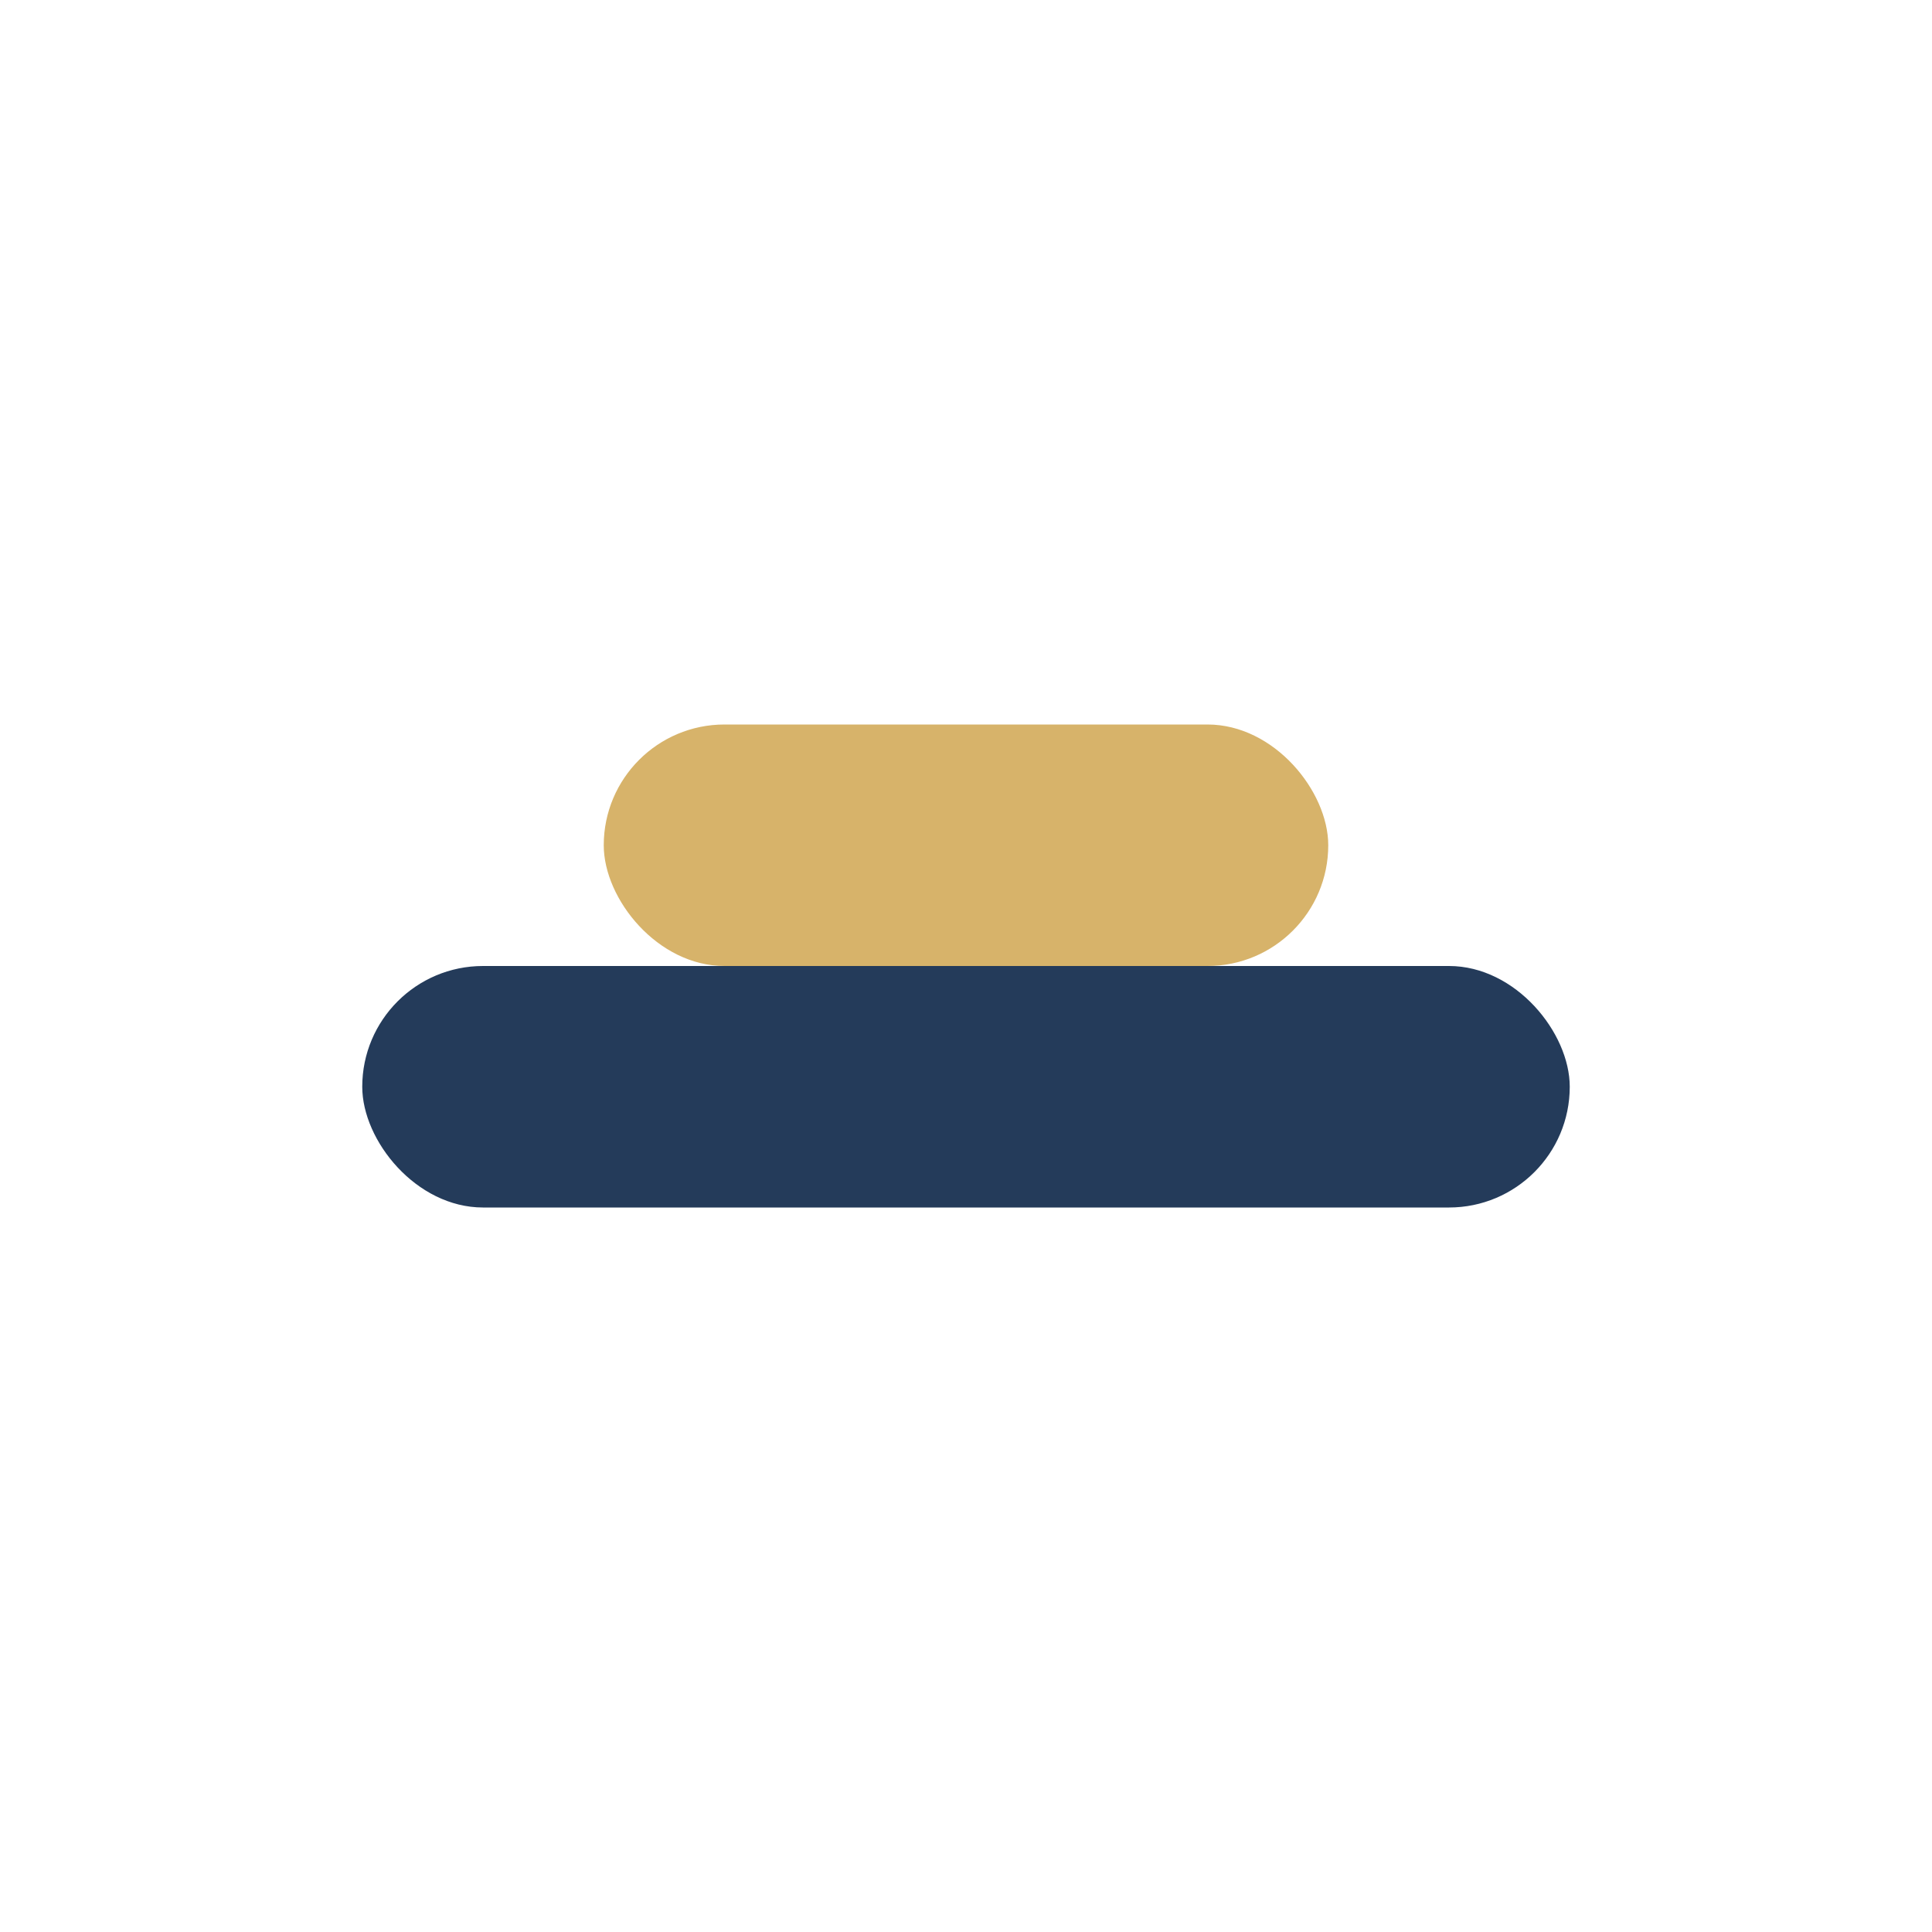
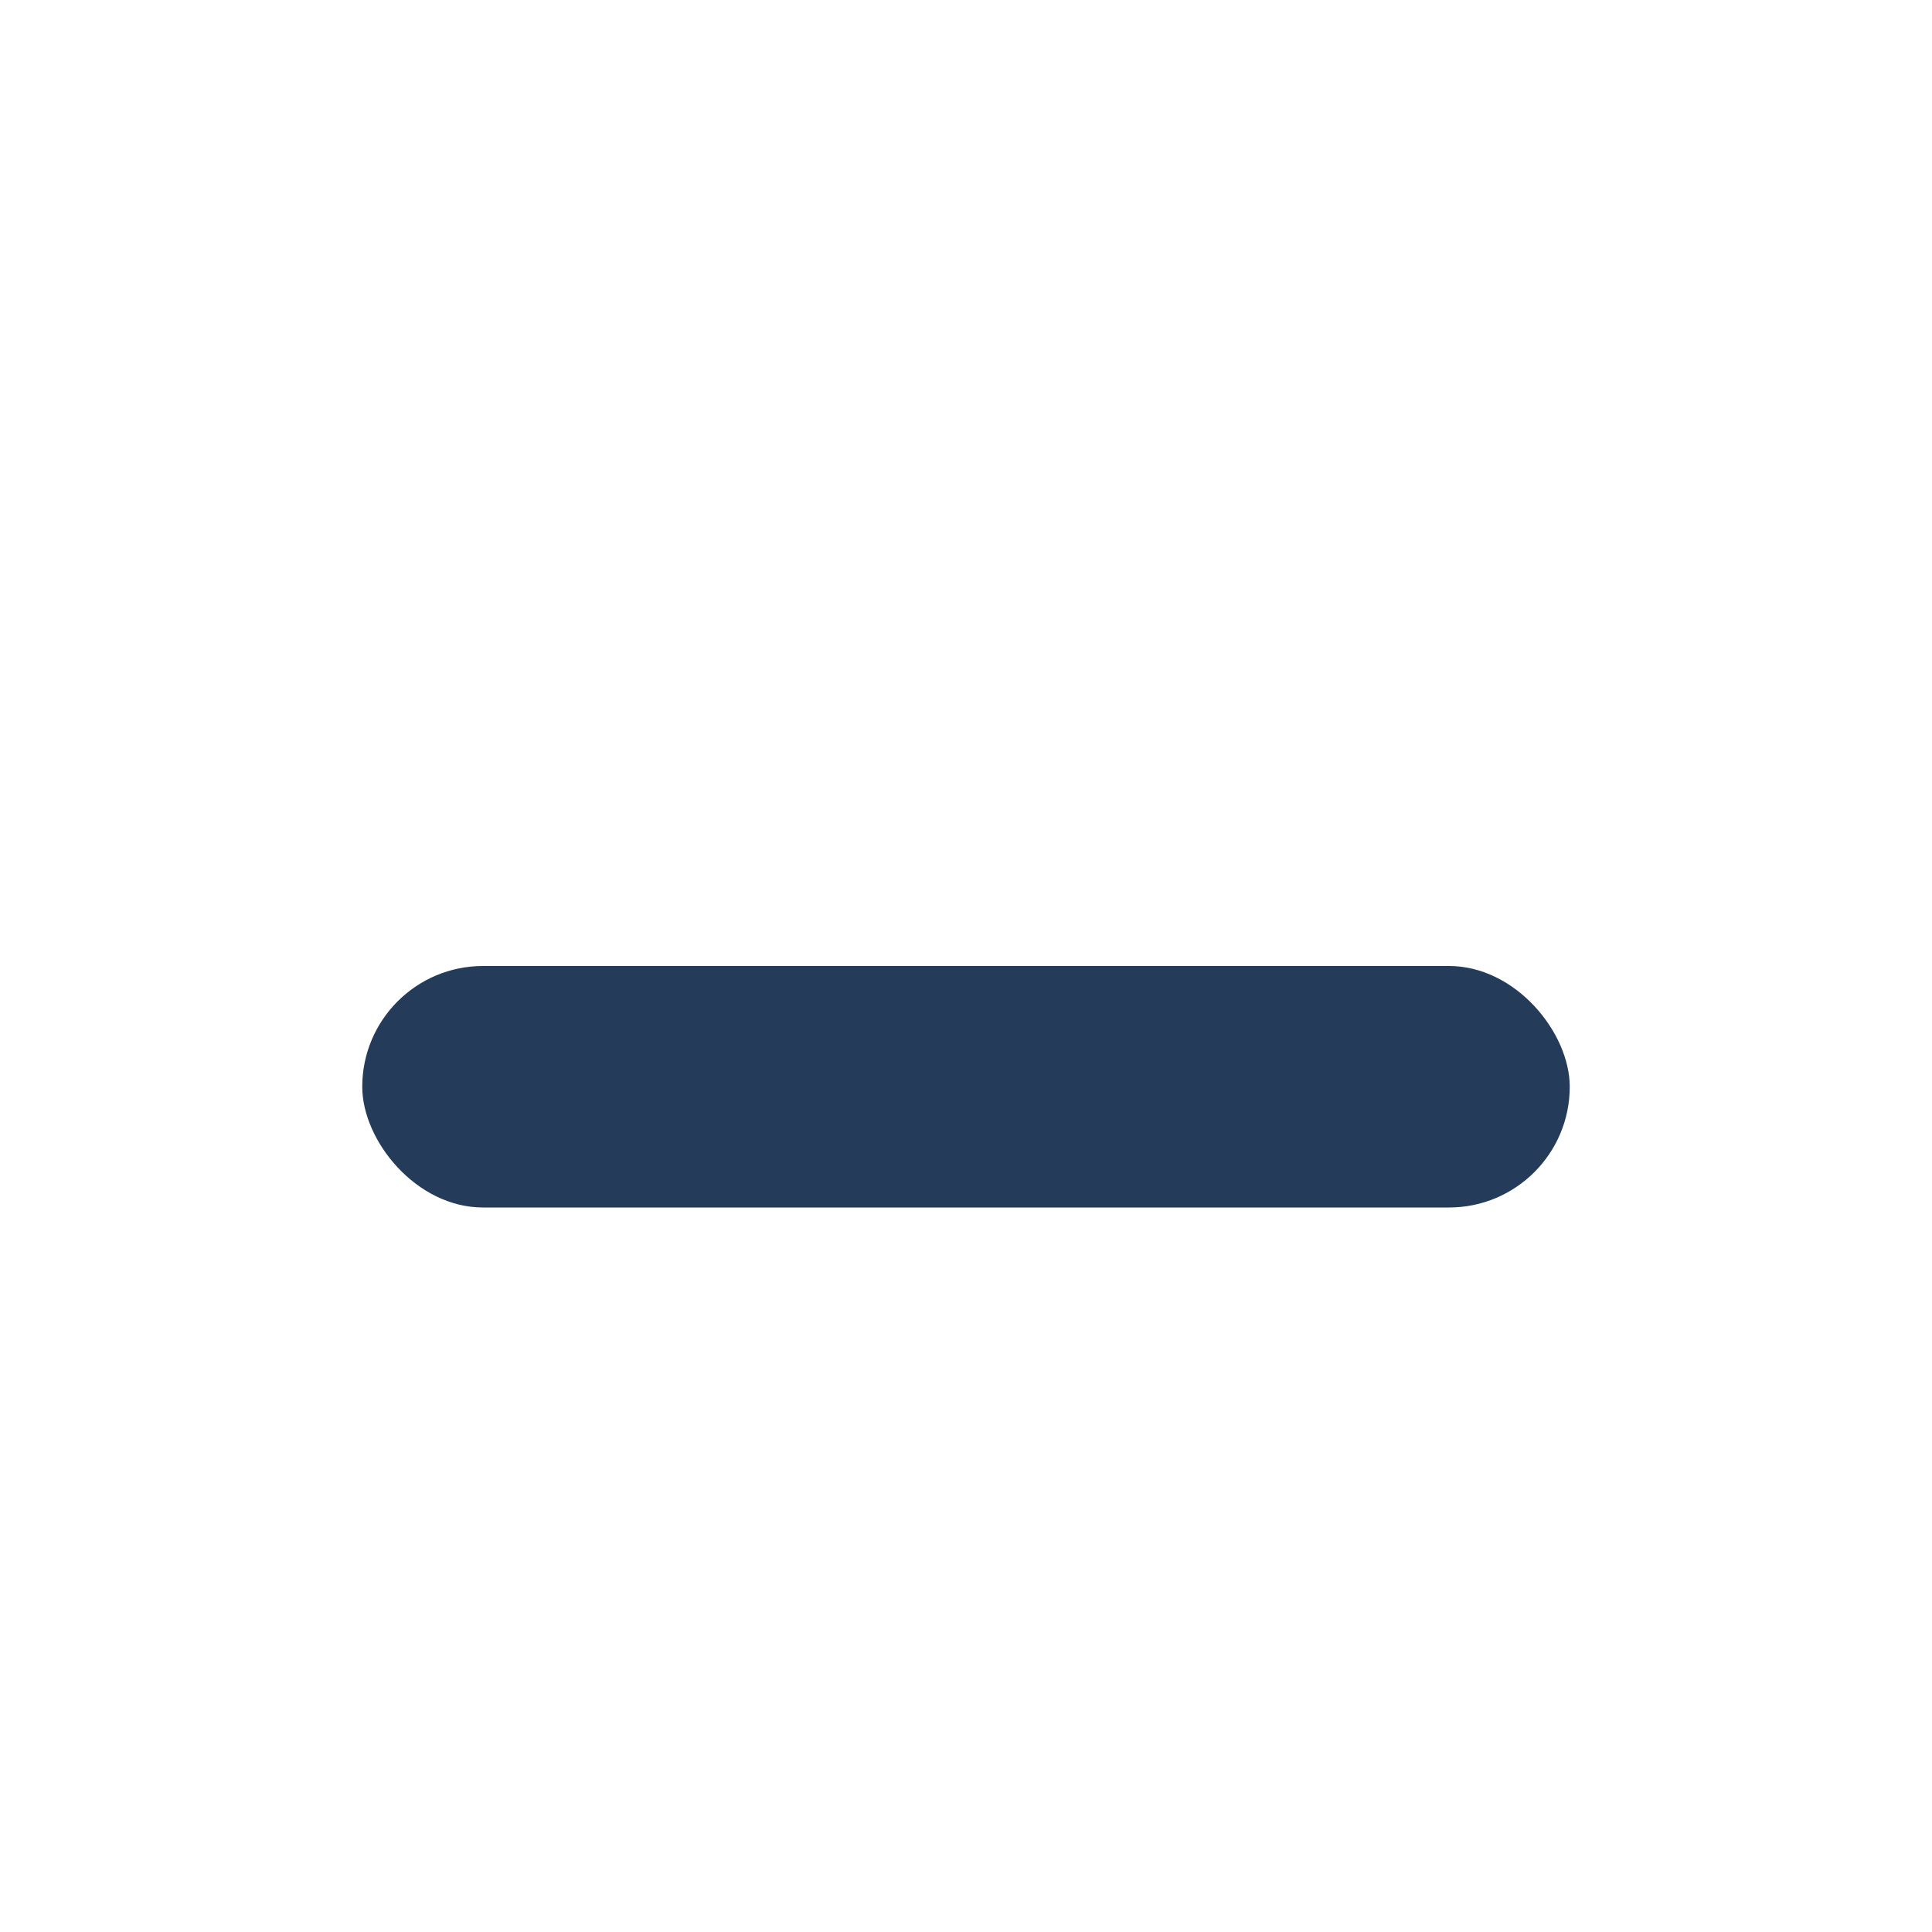
<svg xmlns="http://www.w3.org/2000/svg" width="32" height="32" viewBox="0 0 32 32">
  <rect x="6" y="16" width="20" height="4" rx="2" fill="#243B5A" />
-   <rect x="10" y="12" width="12" height="4" rx="2" fill="#D7B36A" />
</svg>